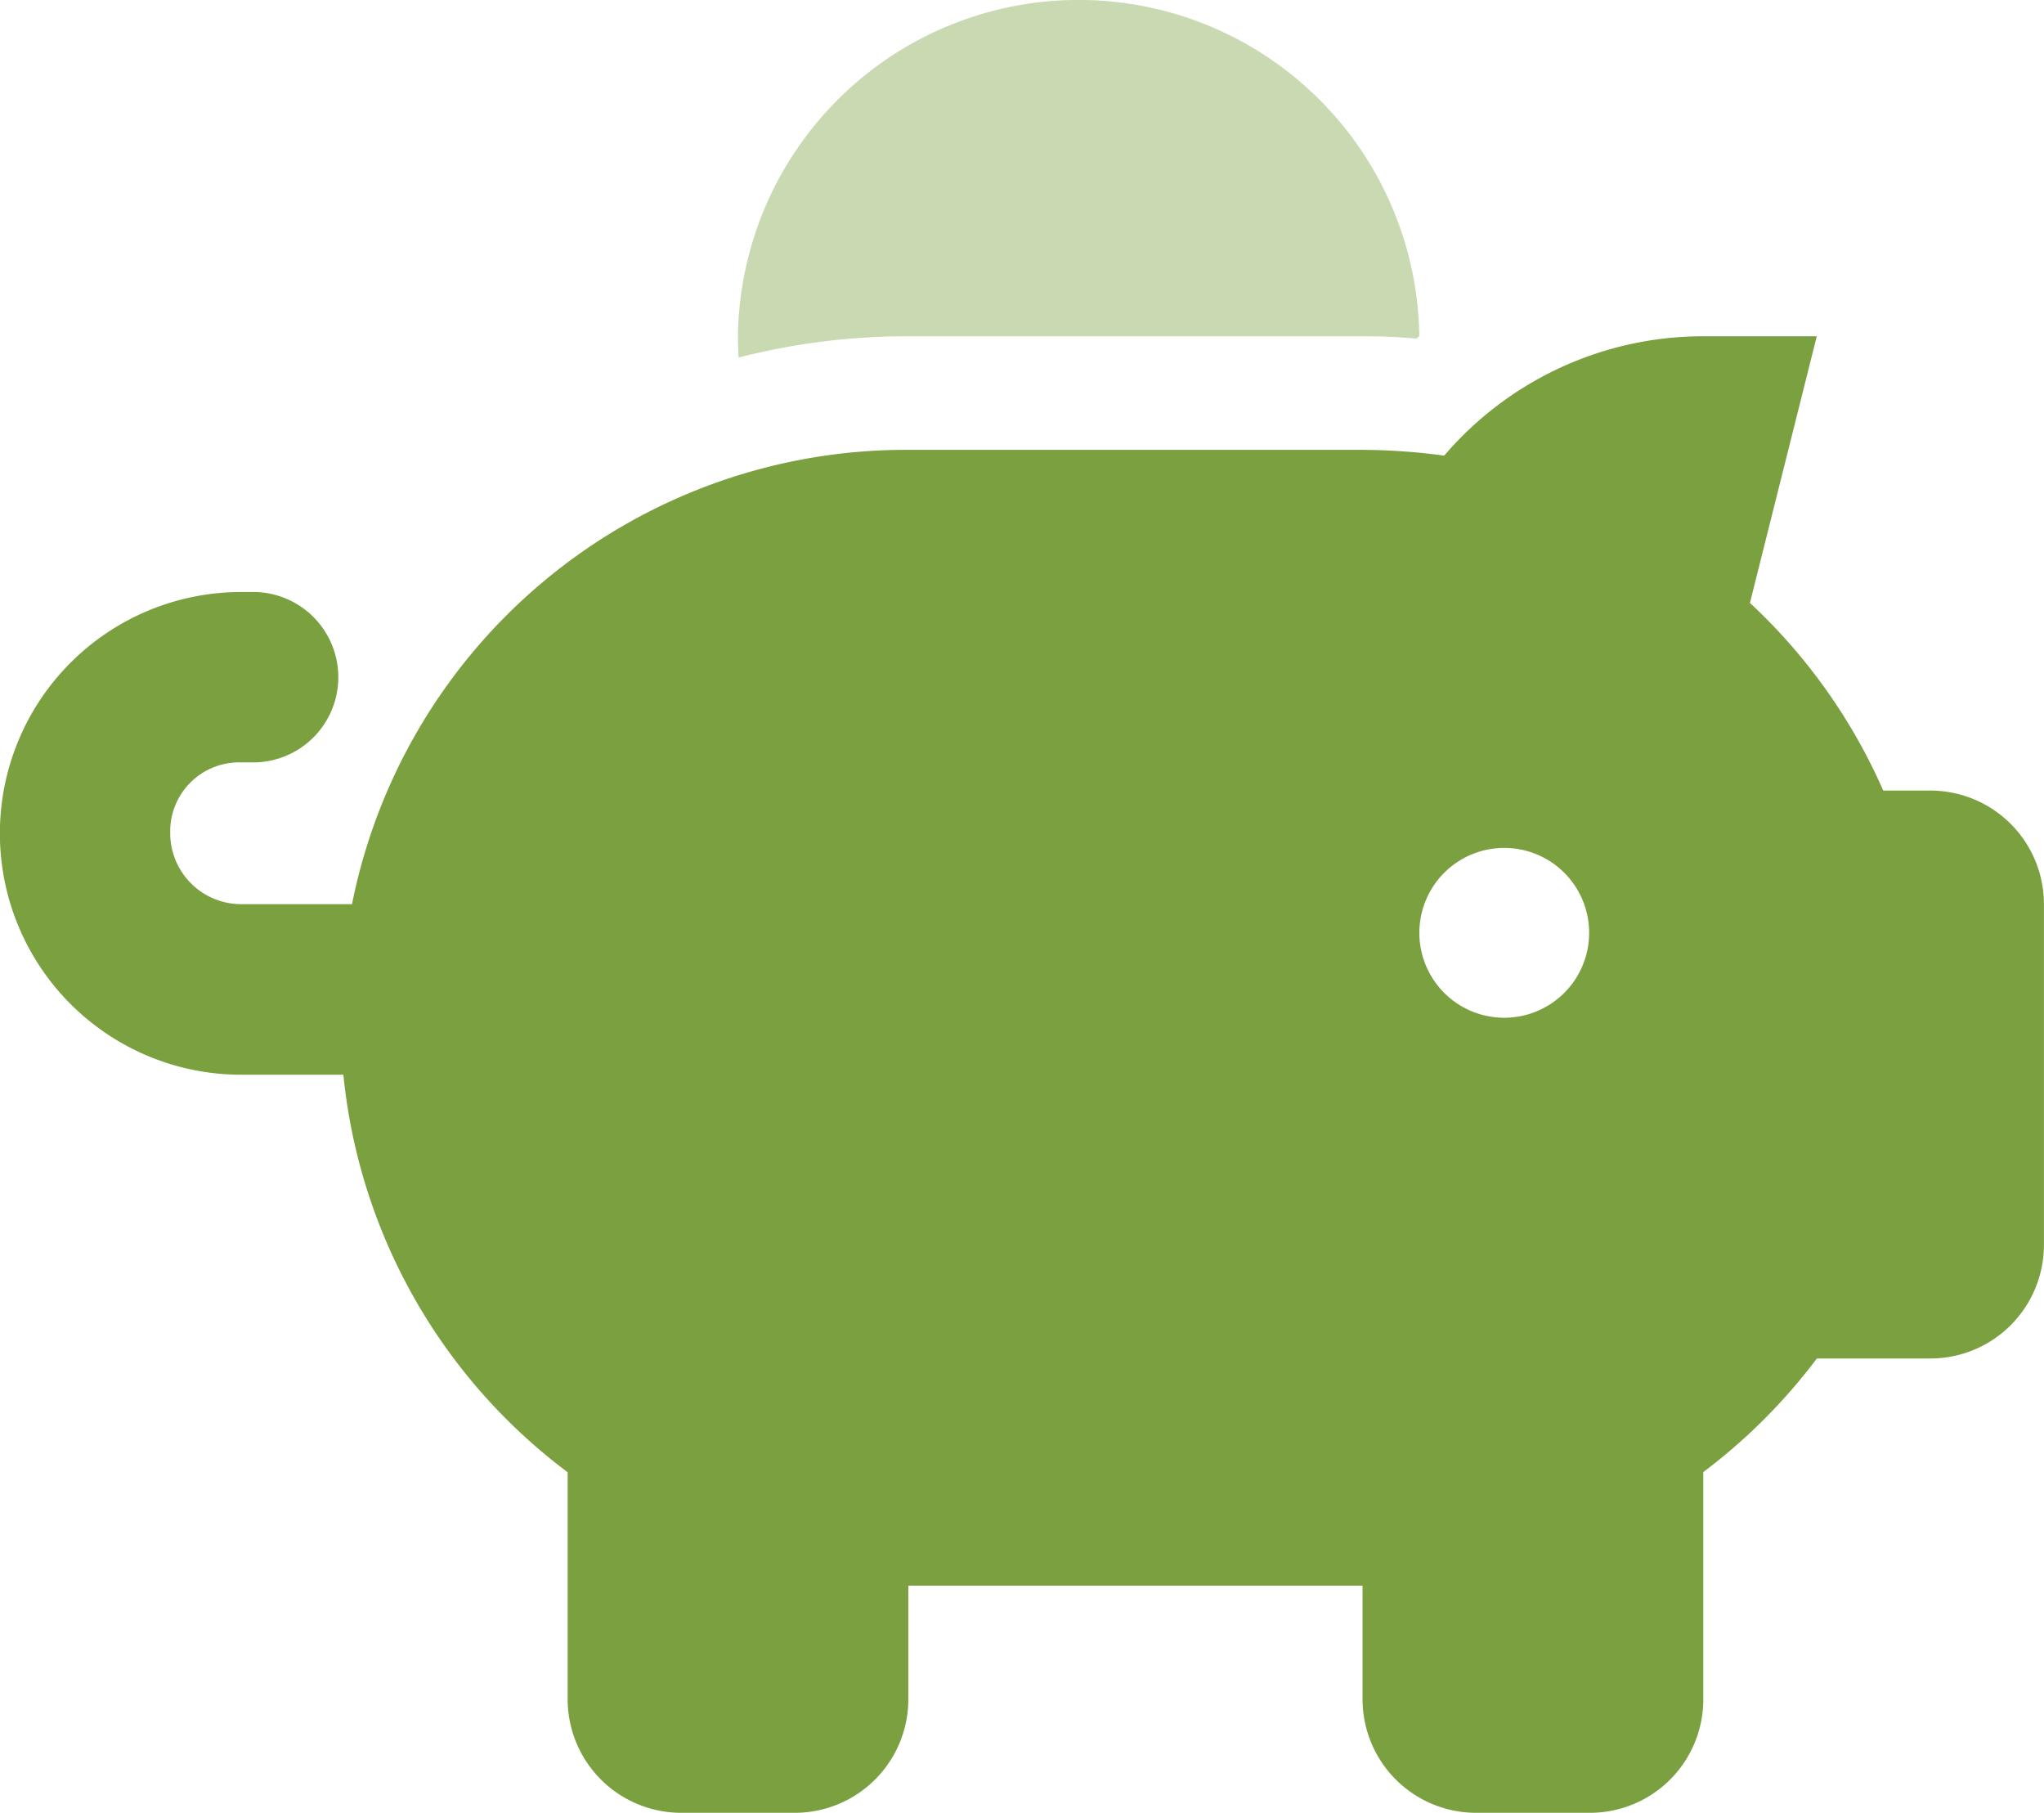
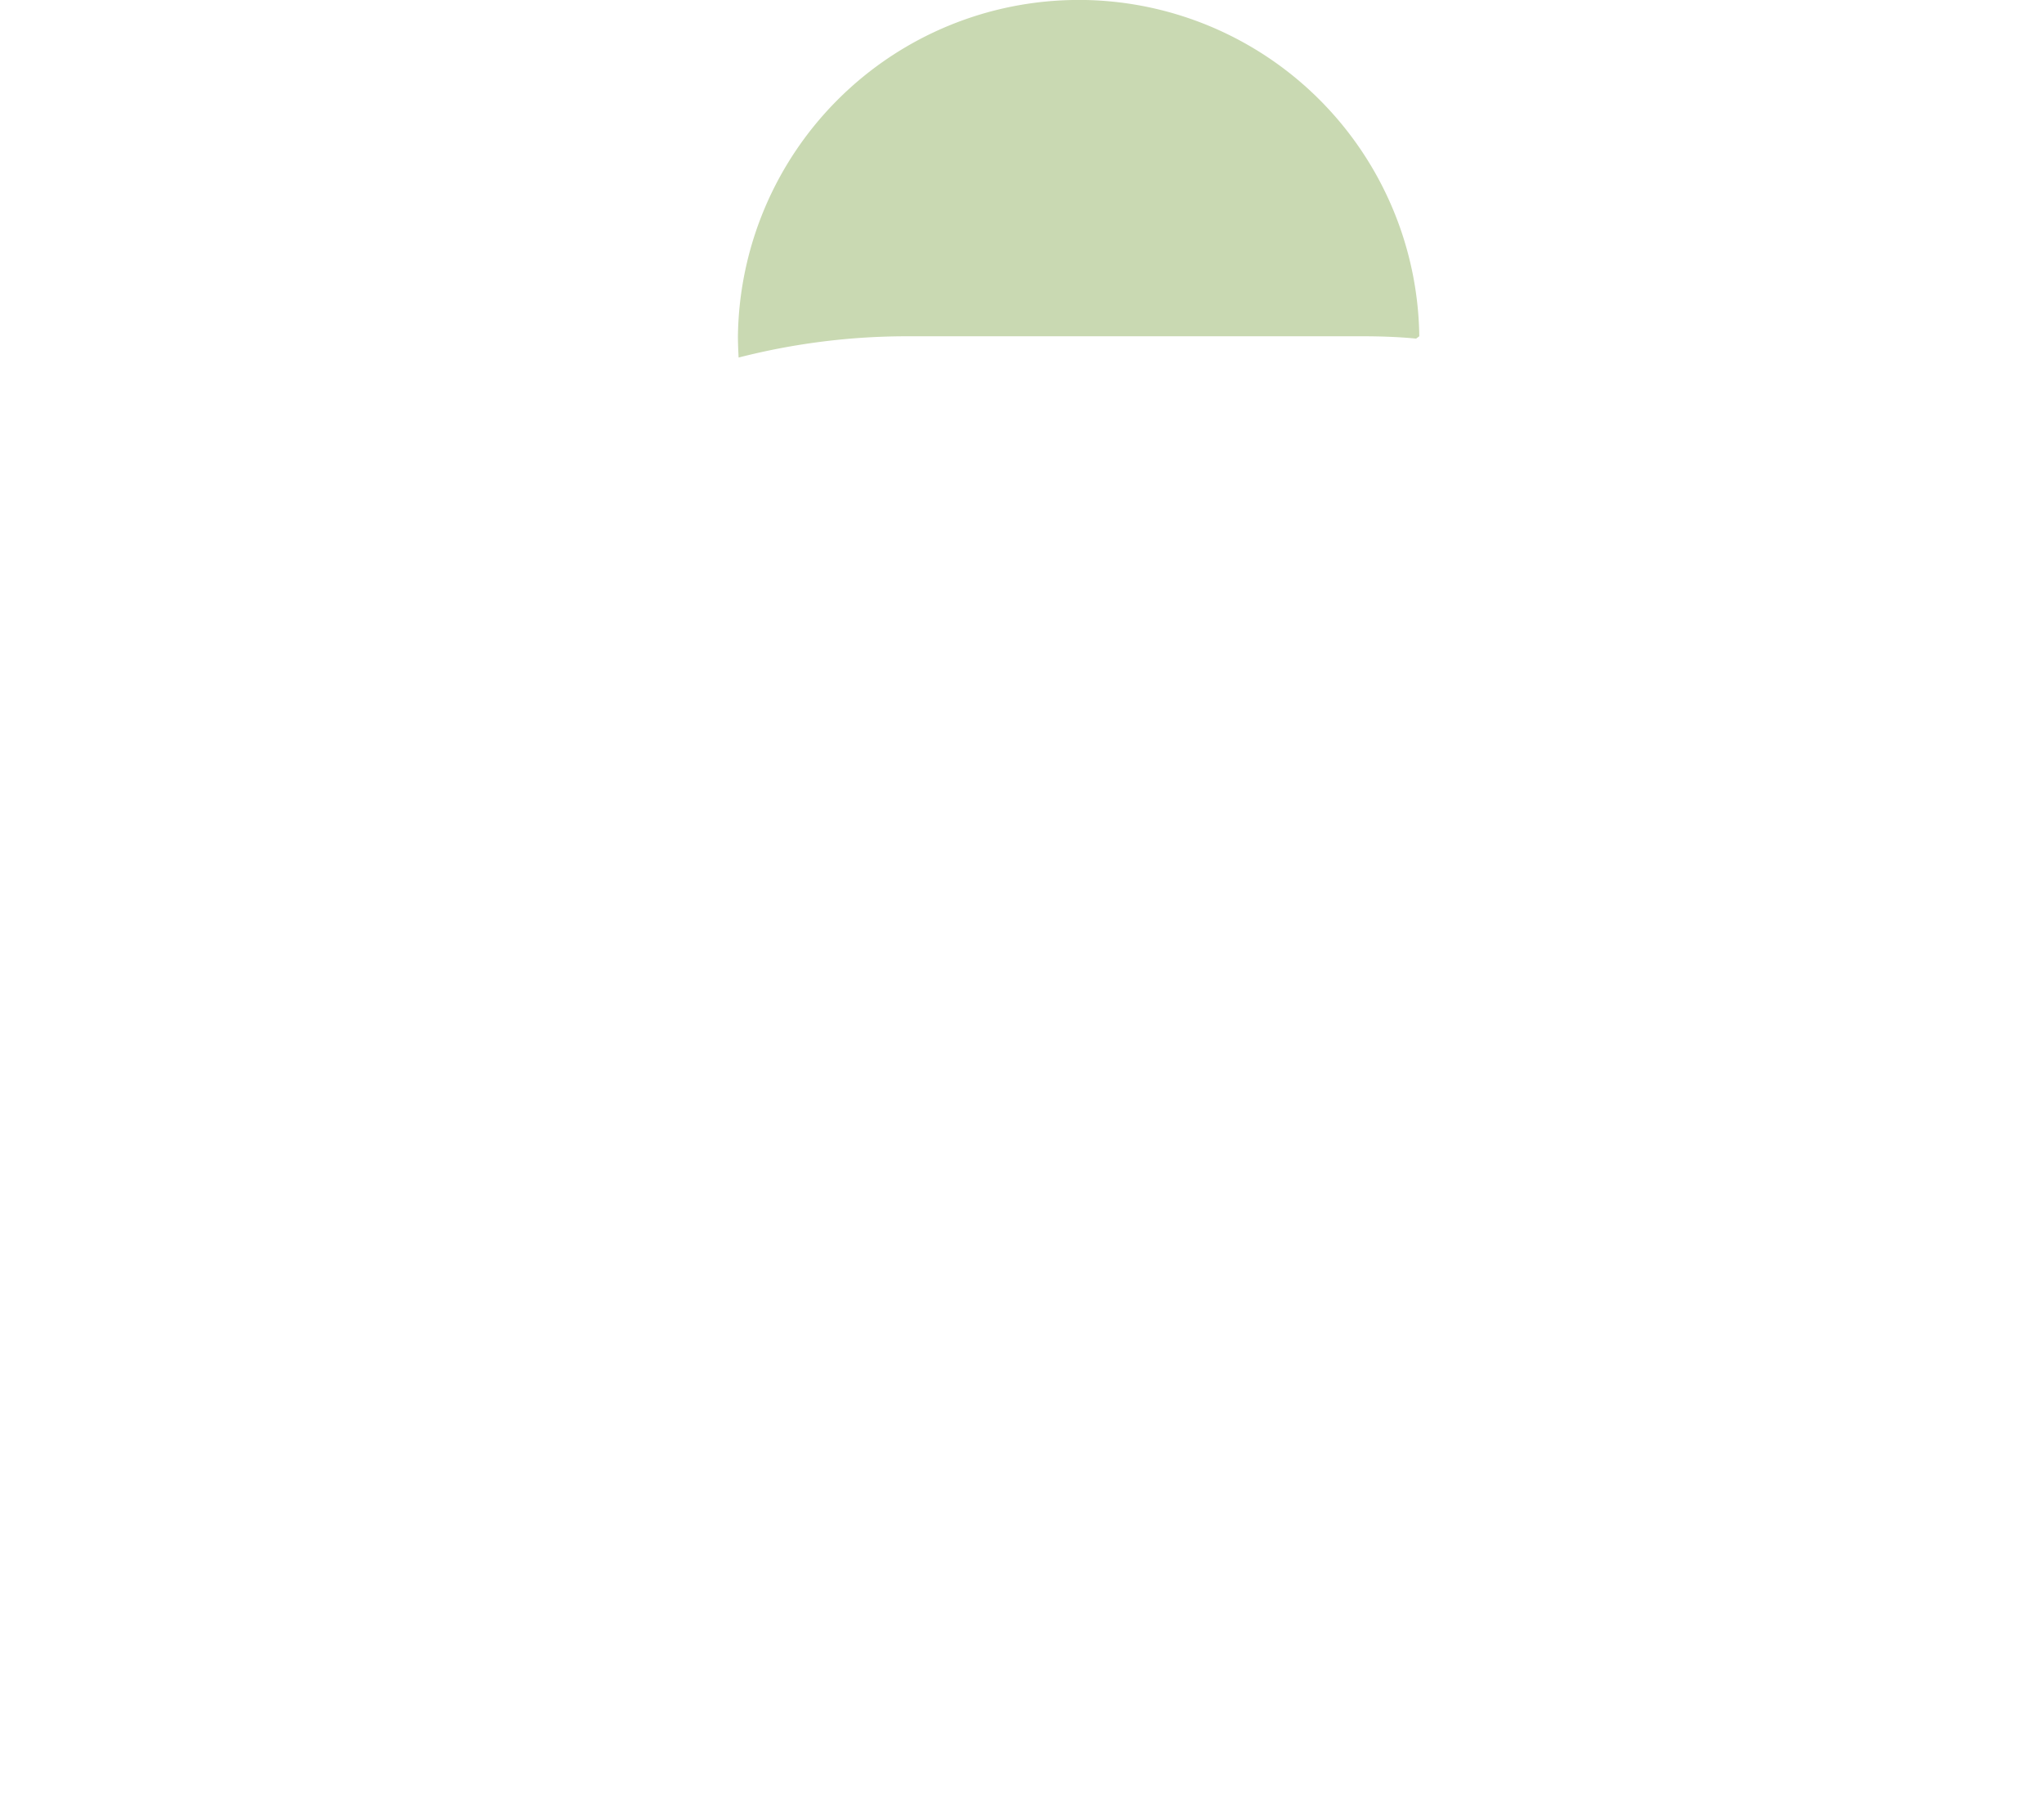
<svg xmlns="http://www.w3.org/2000/svg" width="54" height="47.884" viewBox="0 0 54 47.884">
  <defs>
    <clipPath id="clip-path">
      <path id="Path_304" data-name="Path 304" d="M0,21.578H54V-26.306H0Z" transform="translate(0 26.306)" fill="none" />
    </clipPath>
  </defs>
  <g id="Group_135" data-name="Group 135" transform="translate(0 26.306)">
    <g id="Group_137" data-name="Group 137" transform="translate(0 -26.306)" clip-path="url(#clip-path)">
      <g id="Group_135-2" data-name="Group 135" transform="translate(0 8.882)">
-         <path id="Path_302" data-name="Path 302" d="M21.629,0,19.863,7.043A14.987,14.987,0,0,1,23.385,12H24.63a3,3,0,0,1,3,2.991V24a3,3,0,0,1-2.993,3H21.631a15.119,15.119,0,0,1-3,3v6a2.994,2.994,0,0,1-2.991,3H12.629a3,3,0,0,1-3-2.991V33h-12v3a3,3,0,0,1-2.993,3H-8.371a3,3,0,0,1-3-2.991V30.005a14.954,14.954,0,0,1-5.925-10.5h-2.7a6.375,6.375,0,0,1-6.375-6.375,6.375,6.375,0,0,1,6.375-6.375h.375a2.251,2.251,0,0,1,2.19,2.308,2.25,2.25,0,0,1-2.19,2.192h-.375a1.822,1.822,0,0,0-1.875,1.773v.1A1.876,1.876,0,0,0-19.993,15h2.925A14.922,14.922,0,0,1-2.371,3h12a16.437,16.437,0,0,1,2.157.153A9,9,0,0,1,18.629,0ZM13.379,18a2.243,2.243,0,1,0-.013,0Z" transform="translate(26.368)" fill="#7aa03f" />
-       </g>
+         </g>
      <g id="Group_136" data-name="Group 136" transform="translate(19.499 -0.001)">
        <path id="Path_303" data-name="Path 303" d="M4.054,0a9,9,0,0,0-9,8.883c0,.186.009.375.018.562A17.923,17.923,0,0,1-.459,8.883H11.555c.506,0,1,.02,1.416.062l.084-.062A9,9,0,0,0,4.174,0h-.12" transform="translate(4.942)" fill="#c9d9b2" />
      </g>
    </g>
  </g>
</svg>